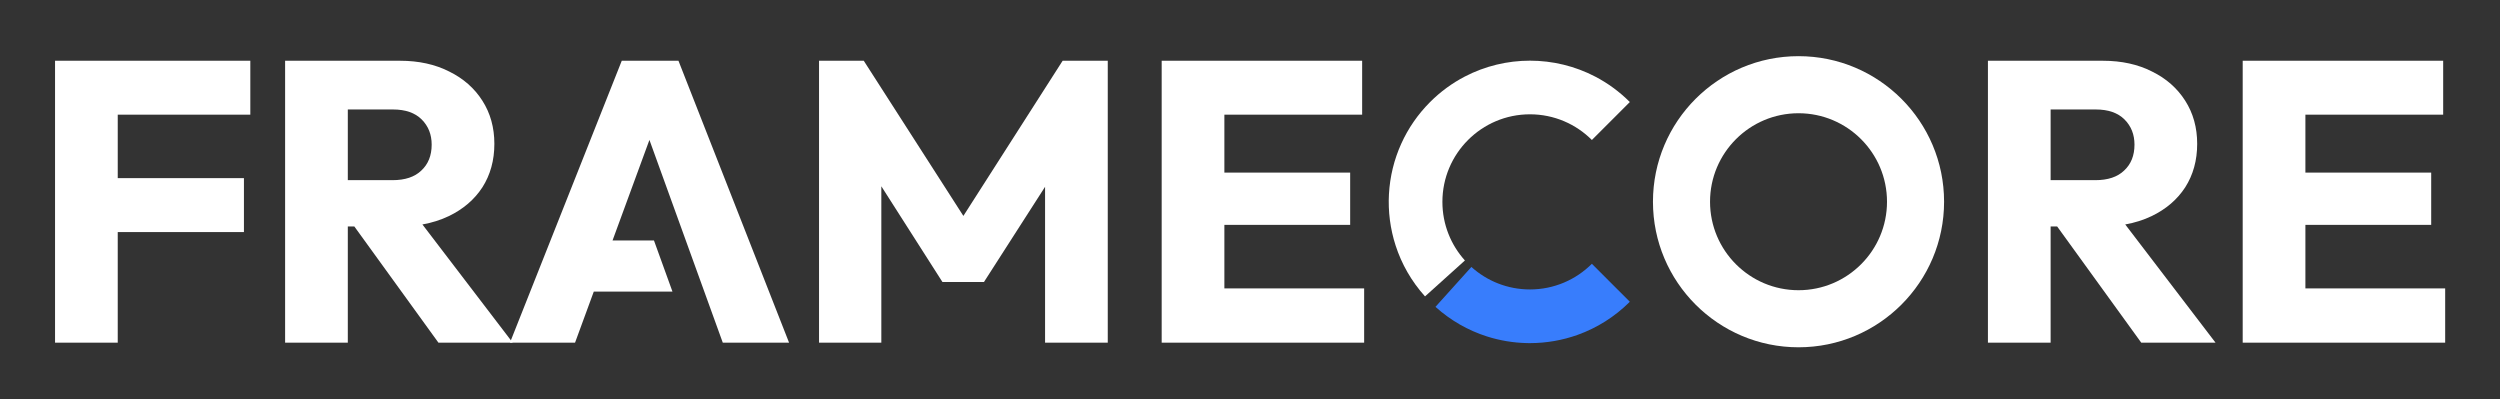
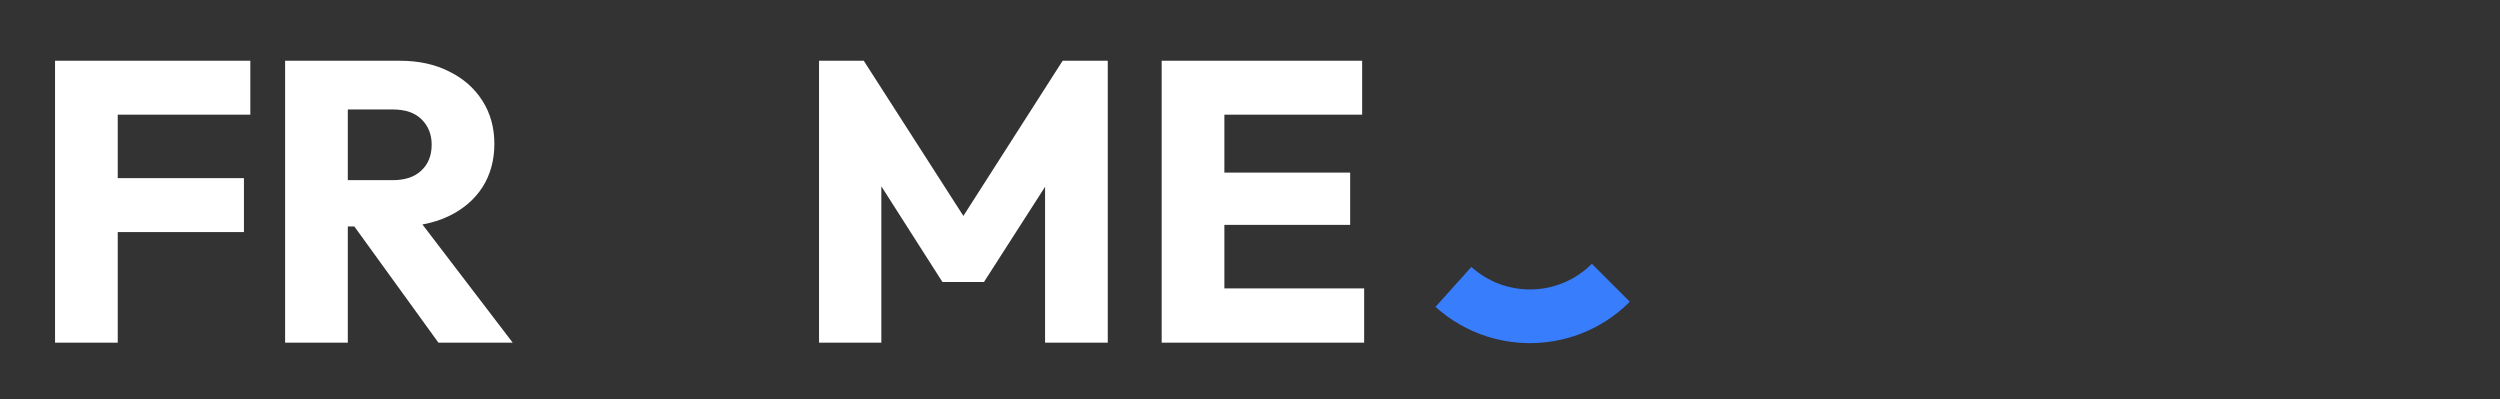
<svg xmlns="http://www.w3.org/2000/svg" xmlns:ns1="http://www.serif.com/" width="100%" height="100%" viewBox="0 0 1402 224" version="1.1" xml:space="preserve" style="fill-rule:evenodd;clip-rule:evenodd;stroke-linejoin:round;stroke-miterlimit:2;">
  <rect x="0" y="0" width="1402" height="224" fill="#333333" stroke="none" />
  <g>
    <g id="logotipo-blanco" ns1:id="logotipo blanco">
      <g id="FRAMECORE">
        <g>
-           <path d="M1371.25,192.183l-113.544,0l-0,-158.11l112.424,-0l0,30.233l-77.264,0l0,32.474l70.546,-0l-0,29.337l-70.546,0l0,35.609l78.384,-0l0,30.457Z" style="fill:#fff;" />
-         </g>
+           </g>
        <g>
-           <path d="M1149.99,127.013l-0,65.17l-35.161,0l0,-158.11l64.499,-0c10.451,-0 19.633,2.015 27.546,6.047c7.913,3.881 14.109,9.331 18.588,16.348c4.479,7.017 6.719,15.08 6.719,24.187c-0,9.257 -2.24,17.394 -6.719,24.411c-4.479,6.868 -10.75,12.242 -18.812,16.124c-4.498,2.165 -9.437,3.727 -14.818,4.685l50.651,66.308l-41.656,0l-47.164,-65.17l-3.673,0Zm-0,-65.618l-0,39.64l25.083,-0c7.017,-0 12.392,-1.792 16.124,-5.375c3.882,-3.583 5.823,-8.436 5.823,-14.557c0,-5.674 -1.866,-10.377 -5.599,-14.109c-3.732,-3.733 -9.107,-5.599 -16.124,-5.599l-25.307,0Z" style="fill:#fff;" />
-         </g>
+           </g>
        <g>
-           <path d="M1008.61,31.497c45.055,0 81.631,36.576 81.631,81.631c-0,45.052 -36.576,81.631 -81.631,81.631c-45.052,-0 -81.632,-36.579 -81.632,-81.631c0,-45.055 36.58,-81.631 81.632,-81.631Zm-0,32.01c-27.385,0 -49.619,22.234 -49.619,49.621c0,27.385 22.234,49.621 49.619,49.621c27.387,0 49.621,-22.236 49.621,-49.621c-0,-27.387 -22.234,-49.621 -49.621,-49.621Z" style="fill:#fff;" />
-         </g>
+           </g>
        <g id="logo">
          <g id="mediano">
            <path d="M892.72,147.933l21.287,21.292c-8.528,8.528 -18.541,14.718 -29.223,18.547c-8.631,3.092 -17.7,4.647 -26.778,4.649c-0.604,-0.001 -1.208,-0.008 -1.813,-0.02c-7.553,-0.172 -15.095,-1.419 -22.373,-3.747c-10.373,-3.322 -20.216,-8.839 -28.81,-16.577l20.145,-22.374c8.706,7.843 20.227,12.619 32.849,12.618c13.551,-0.001 25.823,-5.499 34.716,-14.388Z" style="fill:#387dfc;" />
          </g>
          <g id="grande">
-             <path d="M785.871,80.486c3.83,-8.445 9.21,-16.345 16.132,-23.268c5.863,-5.862 12.421,-10.613 19.405,-14.255c22.864,-11.92 50.329,-11.92 73.199,-0c6.981,3.639 13.537,8.393 19.402,14.258l-21.281,21.281c-8.889,-8.894 -21.168,-14.397 -34.723,-14.4c-27.1,0 -49.105,22.005 -49.105,49.11c0.003,12.631 4.779,24.153 12.623,32.859l-22.372,20.144c-7.656,-8.499 -13.139,-18.221 -16.468,-28.47c-6.091,-18.735 -4.99,-39.236 3.188,-57.259Z" style="fill:#fff;" />
-           </g>
+             </g>
        </g>
        <g>
          <path d="M765.012,192.183l-113.545,0l0,-158.11l112.425,-0l-0,30.233l-77.264,0l-0,32.474l70.545,-0l0,29.337l-70.545,0l-0,35.609l78.384,-0l-0,30.457Z" style="fill:#fff;" />
        </g>
        <g>
          <path d="M494.252,104.462l-0,87.721l-34.937,0l-0,-158.11l25.083,-0l55.864,87.012l55.665,-87.012l25.306,-0l0,158.11l-35.16,0l-0,-87.425l-34.265,53.384l-23.291,0l-34.265,-53.68Z" style="fill:#fff;" />
        </g>
        <g>
-           <path d="M377.115,163.517l-44.119,0l-10.517,28.666l-36.504,0l62.707,-158.11l31.801,-0l62.035,158.11l-37.176,0l-41.142,-113.718l-20.688,56.386l23.232,0l10.371,28.666Z" style="fill:#fff;" />
-         </g>
+           </g>
        <g>
          <path d="M195.05,127.013l-0,65.17l-35.161,0l-0,-158.11l64.499,-0c10.451,-0 19.633,2.015 27.546,6.047c7.913,3.881 14.109,9.331 18.588,16.348c4.479,7.017 6.719,15.08 6.719,24.187c-0,9.257 -2.24,17.394 -6.719,24.411c-4.479,6.868 -10.75,12.242 -18.812,16.124c-4.498,2.165 -9.437,3.727 -14.818,4.685l50.65,66.308l-41.655,0l-47.164,-65.17l-3.673,0Zm-0,-65.618l-0,39.64l25.082,-0c7.018,-0 12.393,-1.792 16.125,-5.375c3.882,-3.583 5.823,-8.436 5.823,-14.557c-0,-5.674 -1.866,-10.377 -5.599,-14.109c-3.733,-3.733 -9.107,-5.599 -16.125,-5.599l-25.306,0Z" style="fill:#fff;" />
        </g>
        <g>
          <path d="M66.027,130.148l0,62.035l-35.16,0l-0,-158.11l109.513,-0l0,30.233l-74.353,0l0,35.609l70.77,-0l-0,30.233l-70.77,0Z" style="fill:#fff;" />
        </g>
      </g>
    </g>
  </g>
</svg>